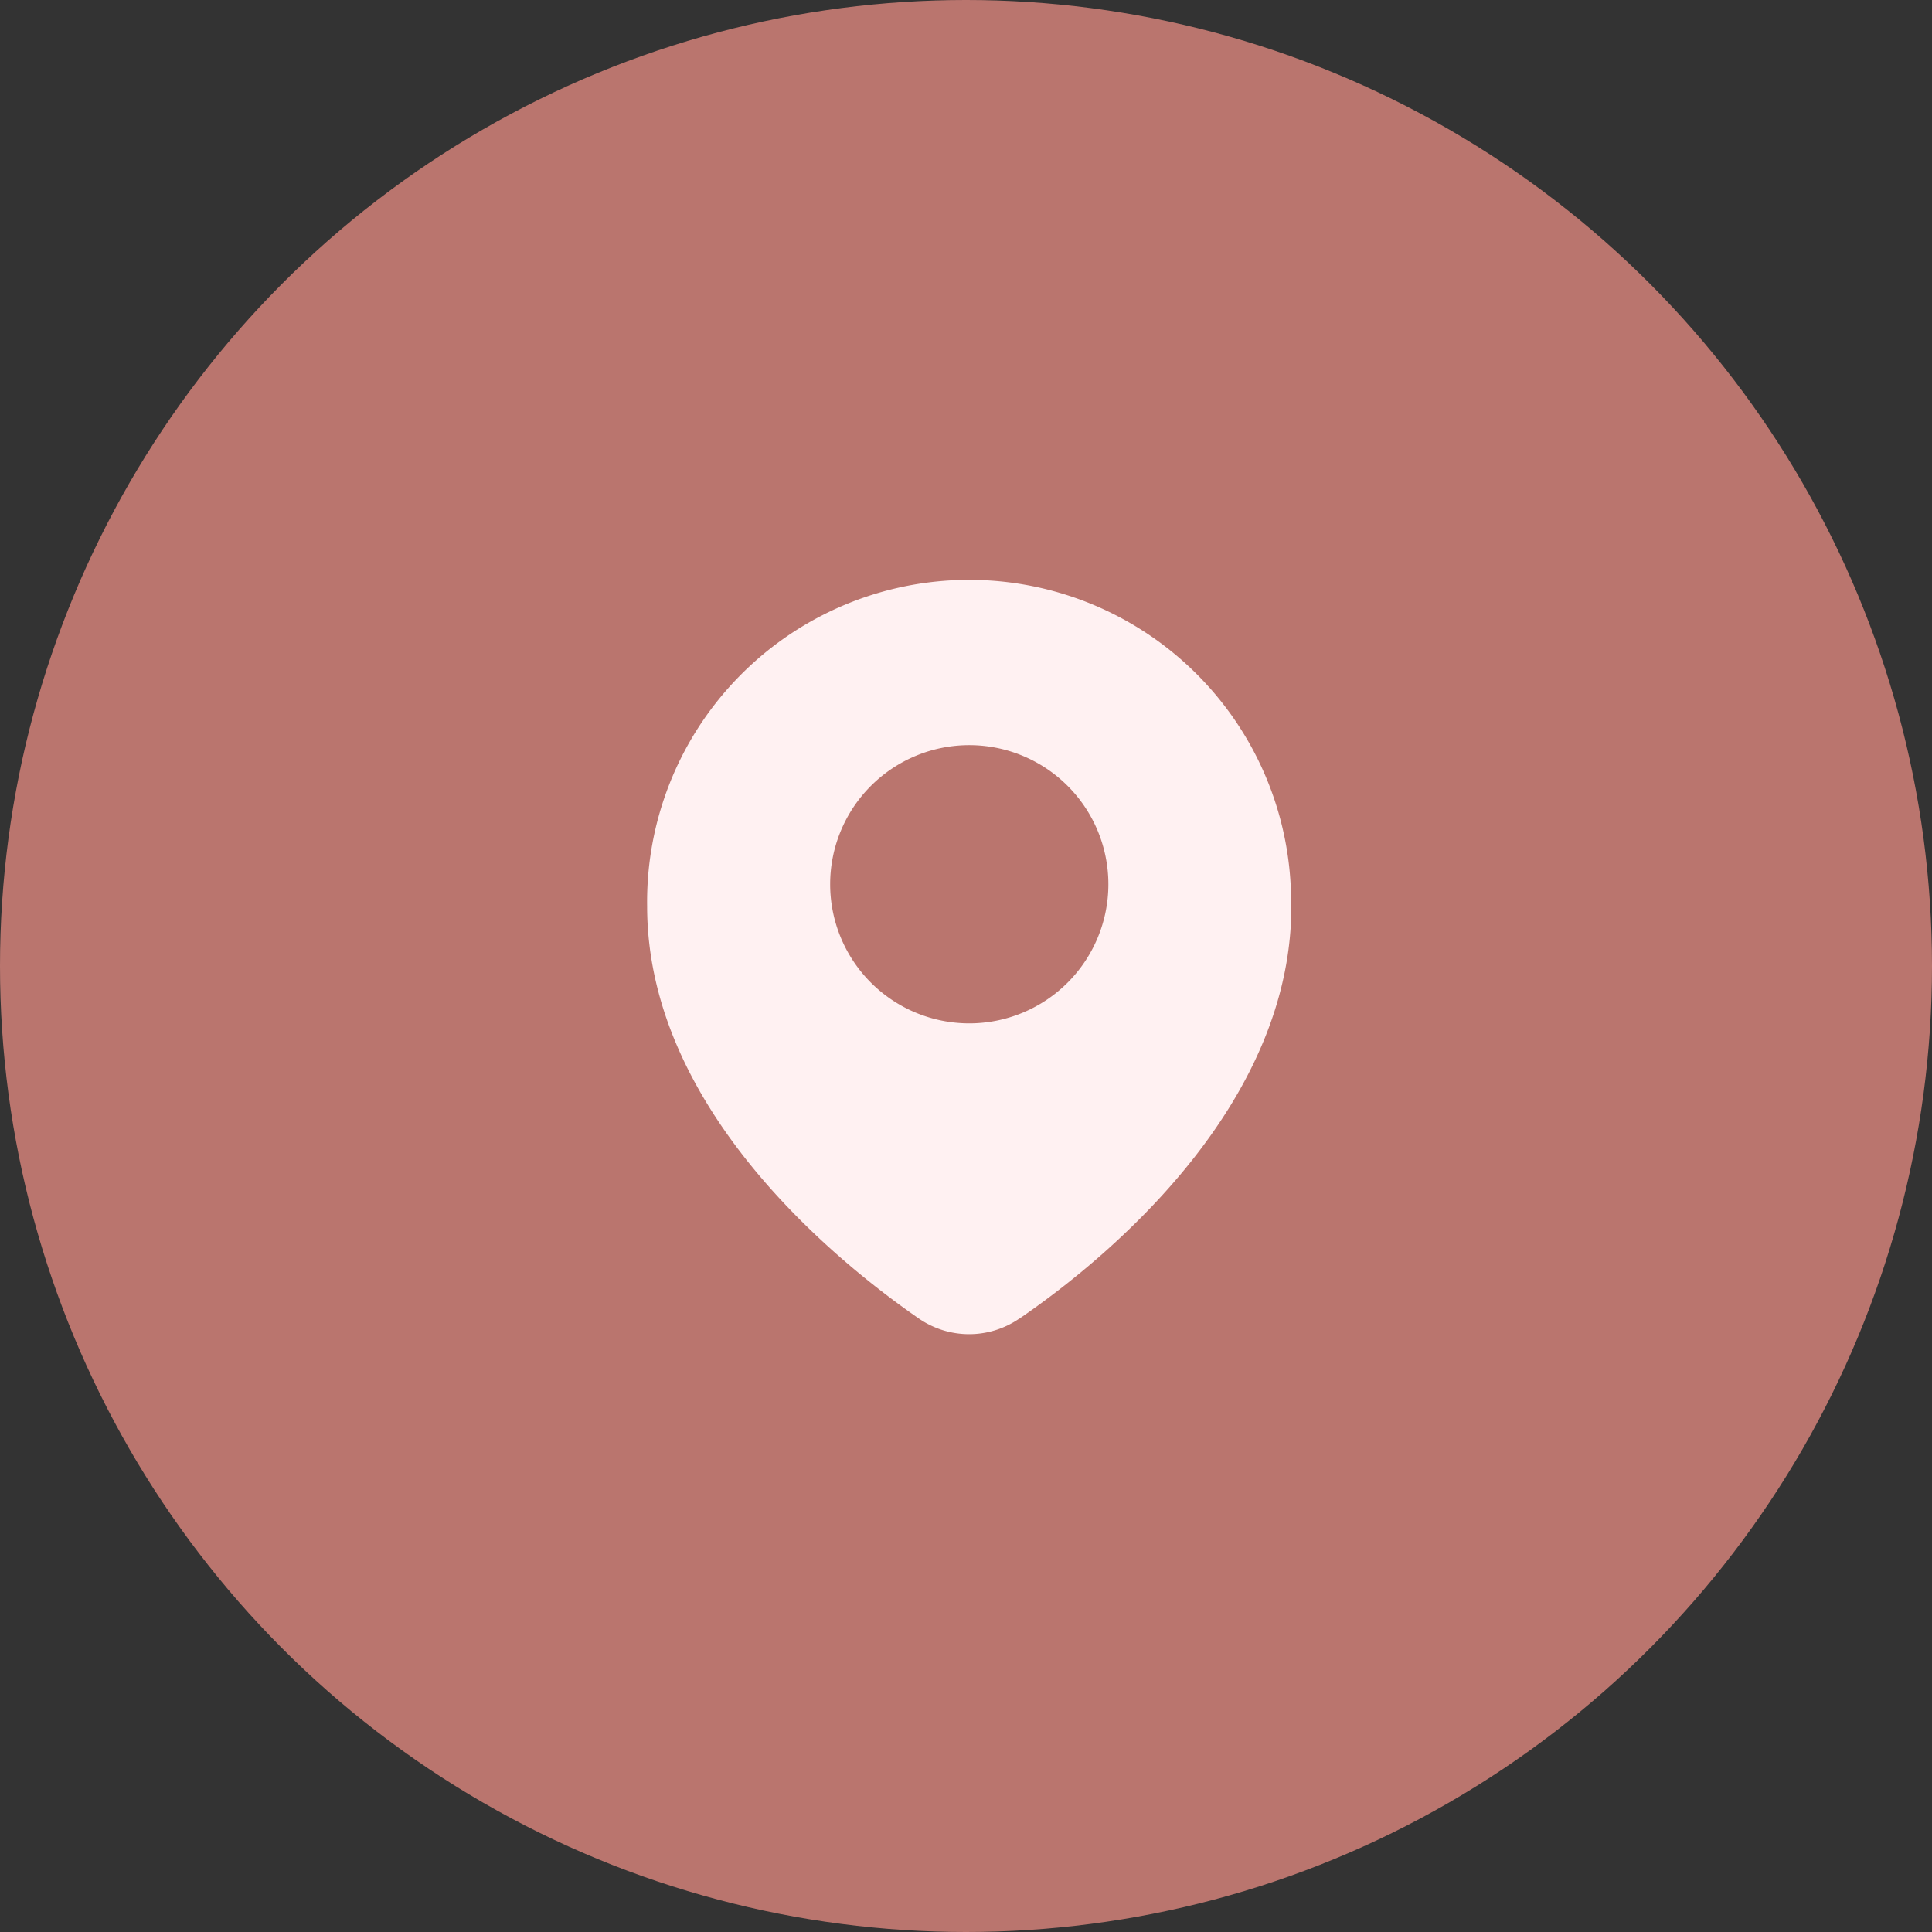
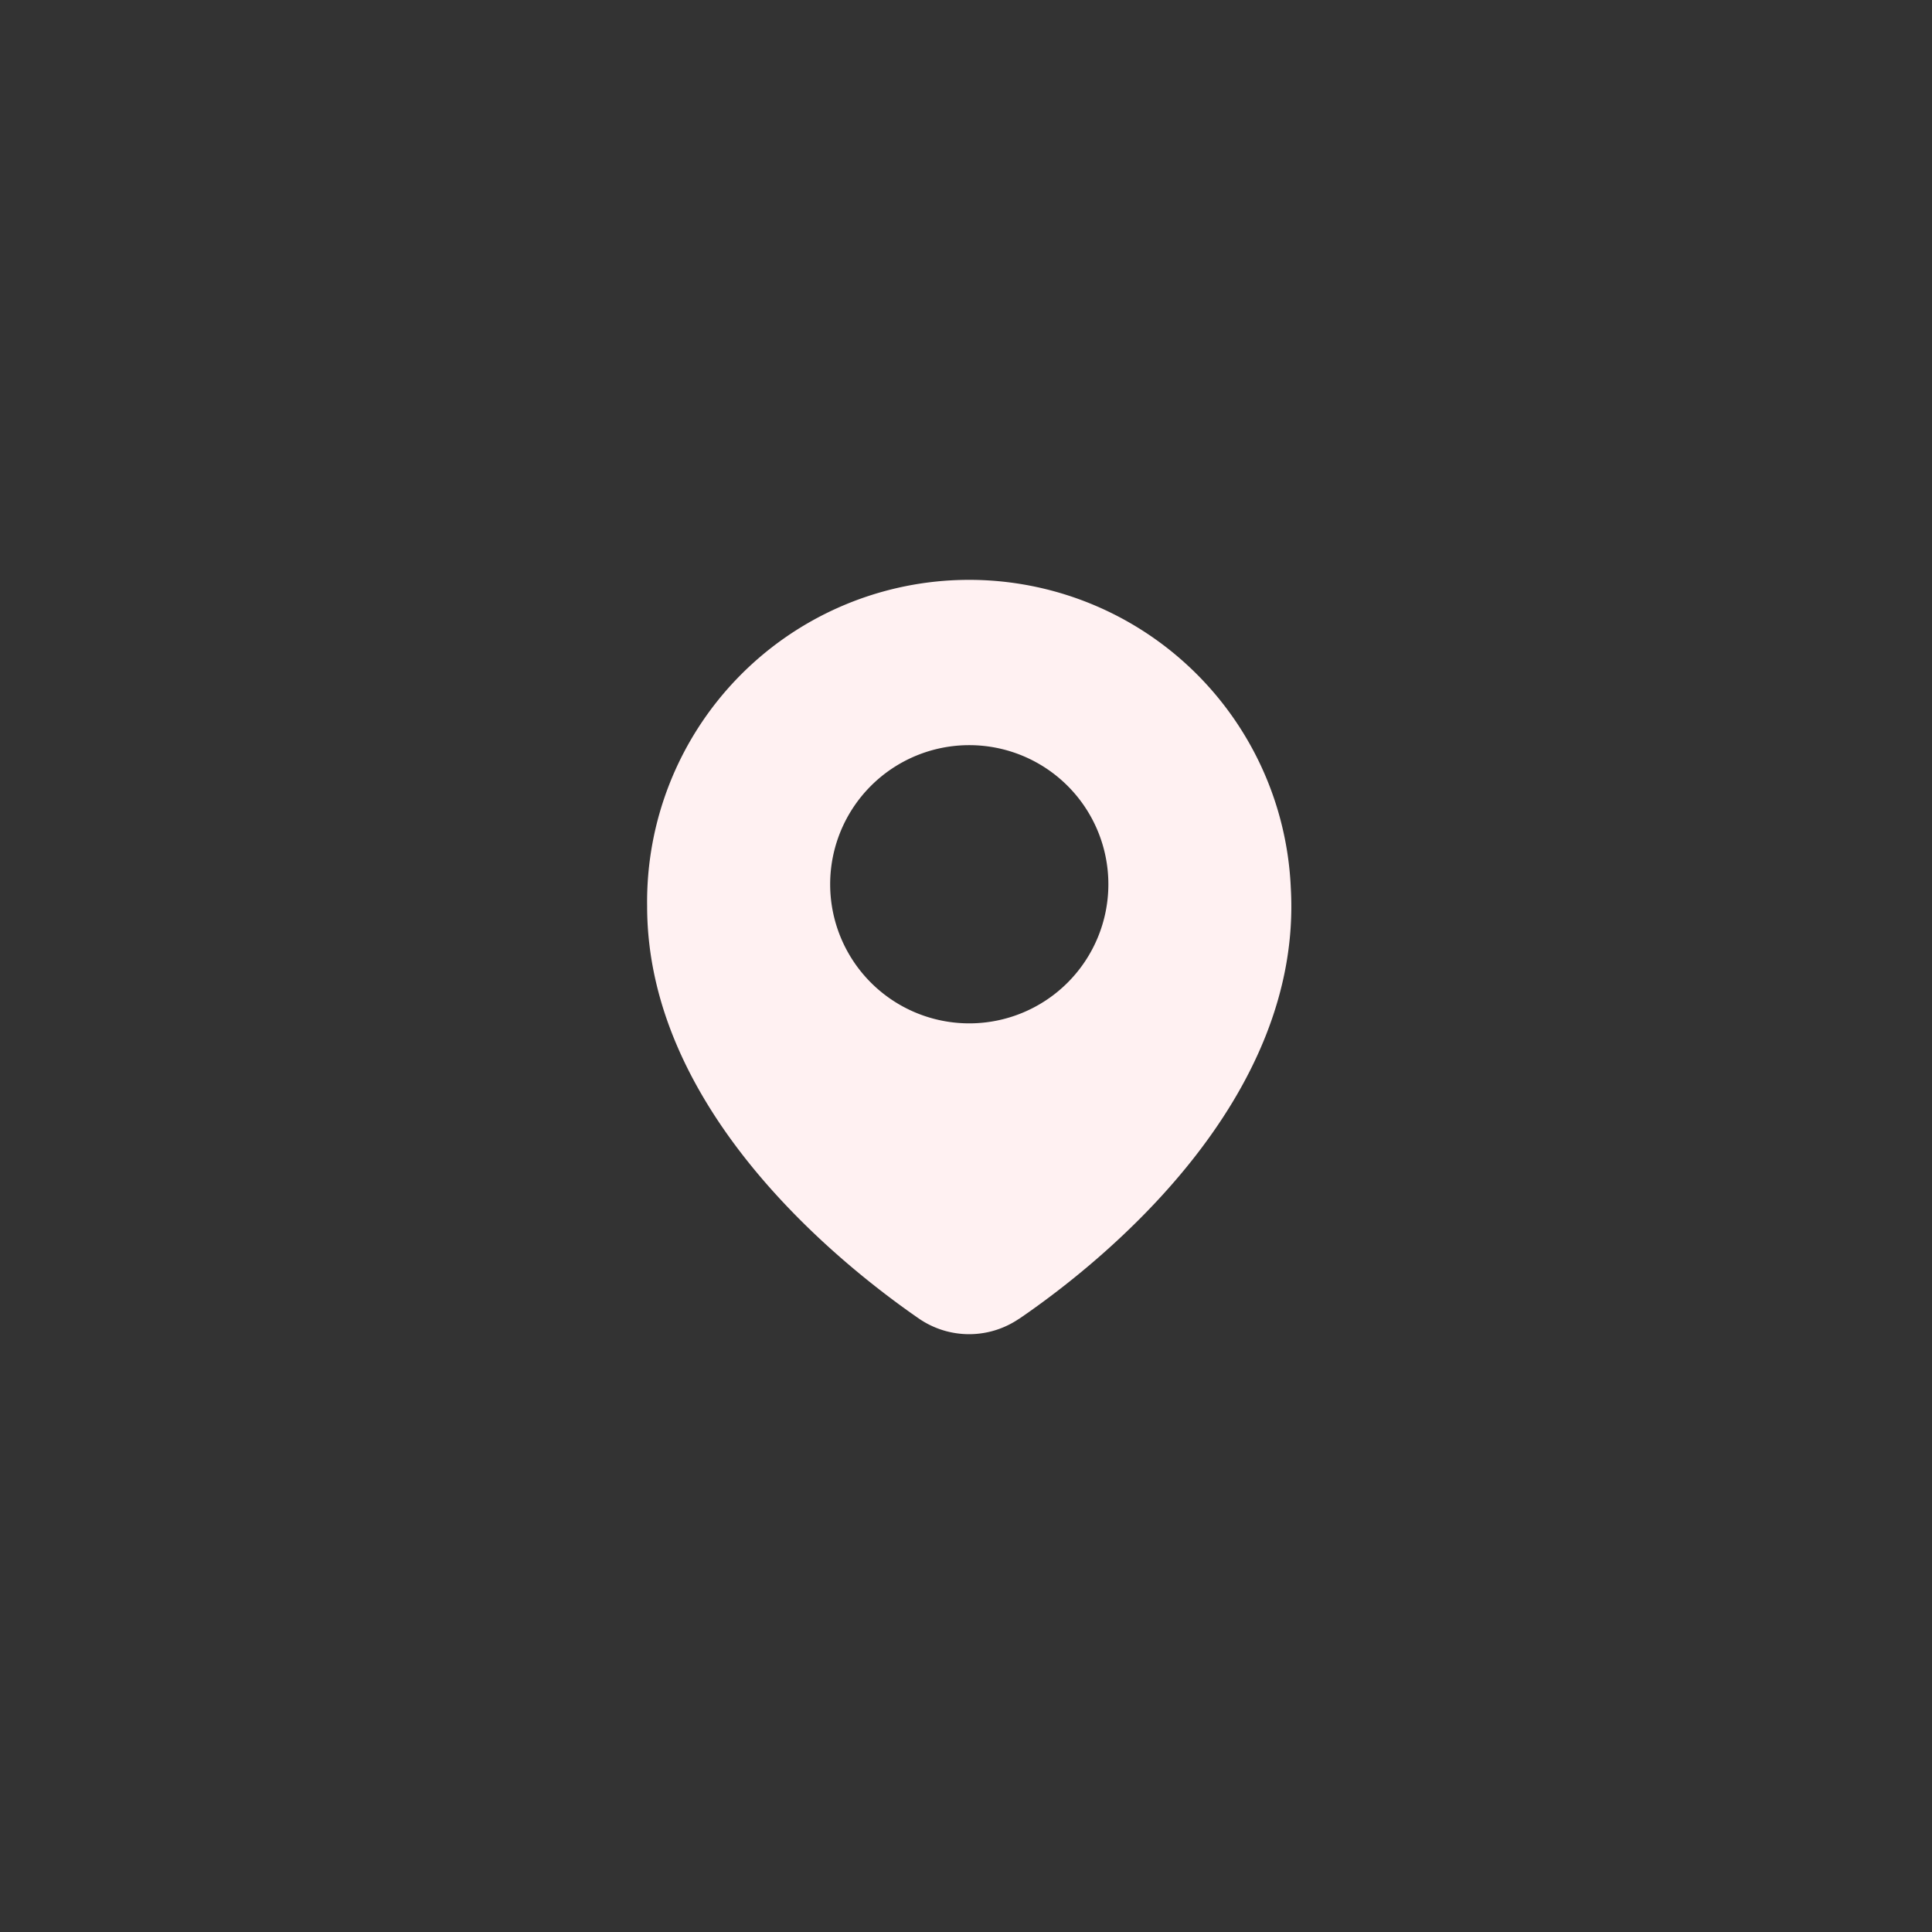
<svg xmlns="http://www.w3.org/2000/svg" width="84" height="84" viewBox="0 0 84 84">
  <rect x="0" y="0" width="84" height="84" fill="#333333" stroke="none" />
  <g id="localizacao" transform="translate(-1077 -1796)">
-     <circle id="Elipse_3" data-name="Elipse 3" cx="42" cy="42" r="42" transform="translate(1077 1796)" fill="#ba756e" />
    <path id="_6ce1a0958ae48760f7e834f9a665d8df" data-name="6ce1a0958ae48760f7e834f9a665d8df" d="M26.164,37.944C29.894,35.4,38.52,28.4,37.985,19.19A14,14,0,0,0,10,20c0,8.817,8.276,15.482,11.835,17.94a3.851,3.851,0,0,0,4.329,0Zm-8.206-18.9a6.048,6.048,0,1,1,6.048,6.048,6.048,6.048,0,0,1-6.048-6.048Z" transform="translate(1095.136 1815.402)" fill="#fff1f2" />
  </g>
</svg>